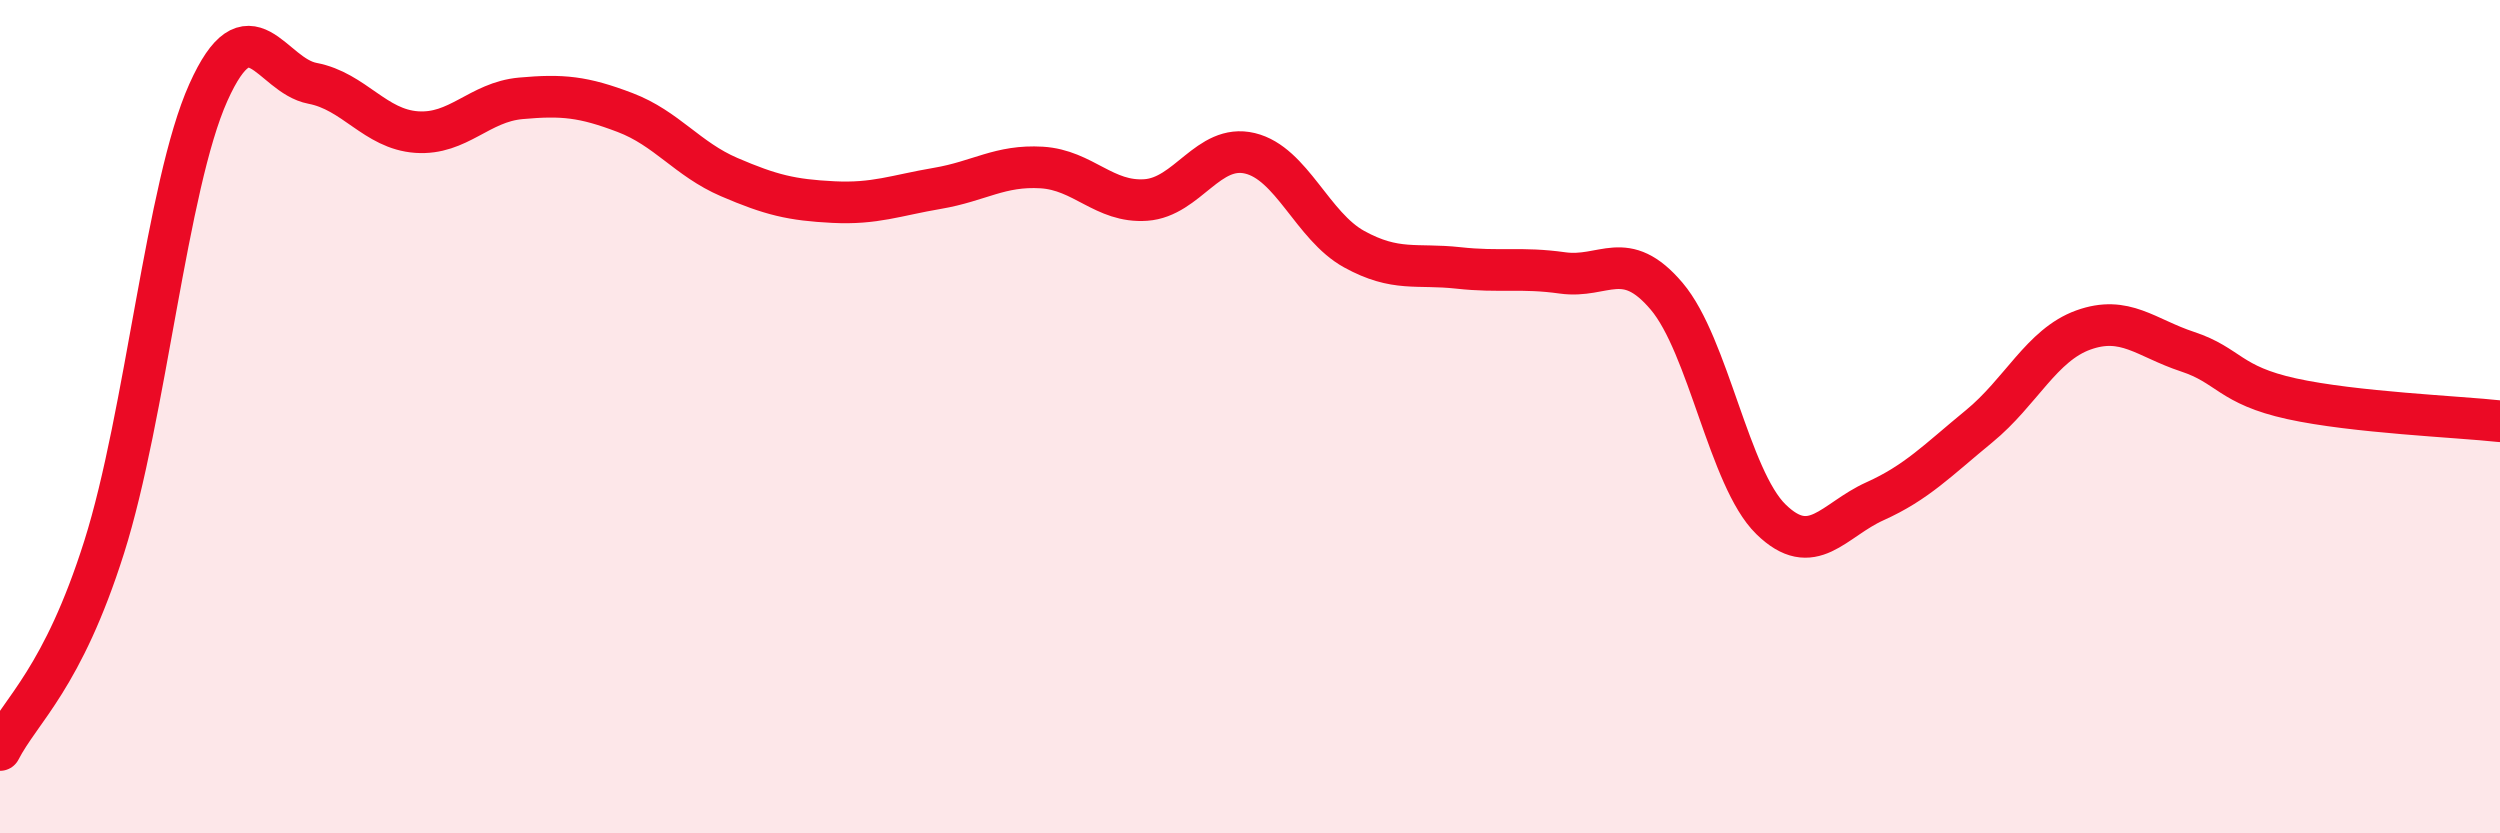
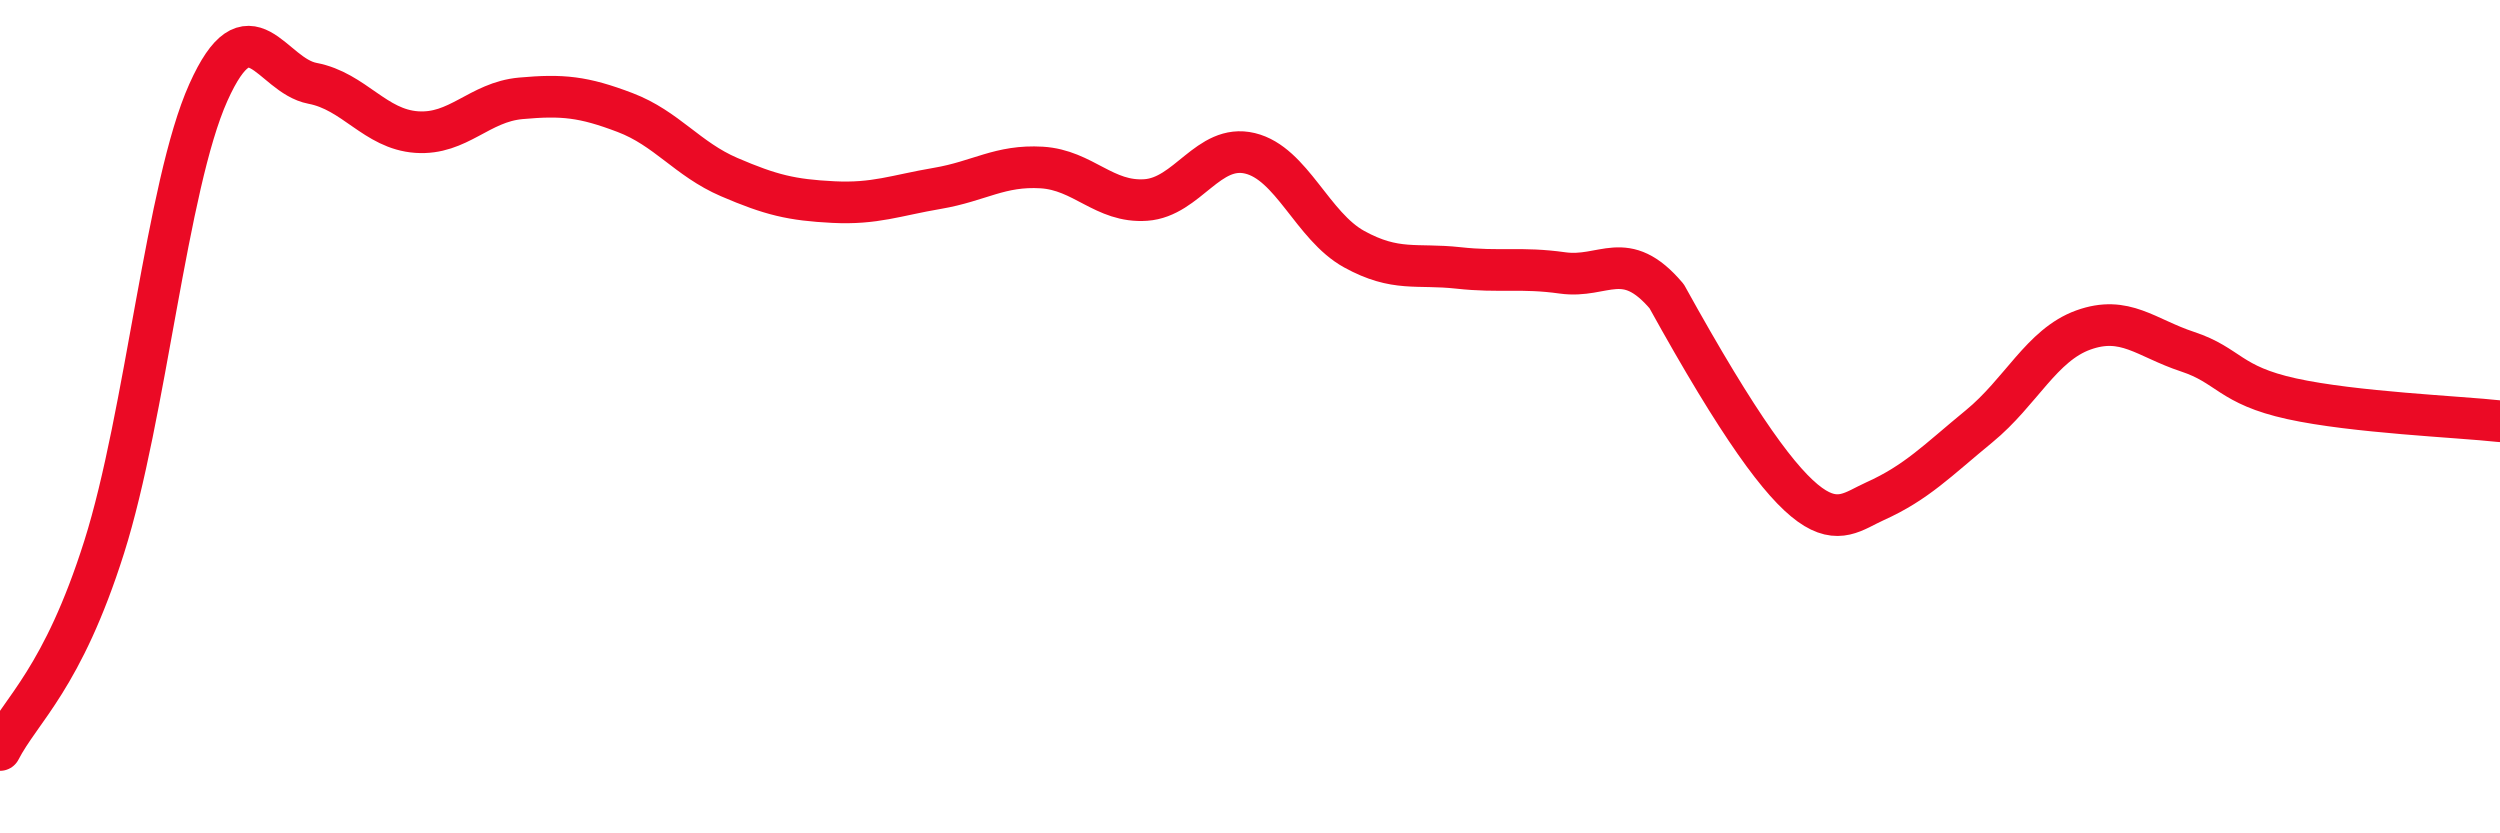
<svg xmlns="http://www.w3.org/2000/svg" width="60" height="20" viewBox="0 0 60 20">
-   <path d="M 0,18 C 0.5,17.03 1.5,16.29 2.5,13.13 C 3.5,9.97 4,4.45 5,2.22 C 6,-0.01 6.5,1.81 7.5,2 C 8.5,2.19 9,3.1 10,3.17 C 11,3.24 11.5,2.45 12.5,2.36 C 13.5,2.27 14,2.32 15,2.7 C 16,3.08 16.5,3.82 17.5,4.25 C 18.5,4.68 19,4.8 20,4.85 C 21,4.9 21.5,4.69 22.5,4.52 C 23.5,4.35 24,3.96 25,4.02 C 26,4.08 26.5,4.87 27.5,4.8 C 28.5,4.73 29,3.44 30,3.68 C 31,3.92 31.5,5.43 32.5,5.98 C 33.5,6.53 34,6.32 35,6.43 C 36,6.54 36.5,6.41 37.5,6.55 C 38.5,6.69 39,5.93 40,7.11 C 41,8.29 41.5,11.48 42.5,12.46 C 43.5,13.44 44,12.48 45,12.03 C 46,11.58 46.5,11.05 47.5,10.23 C 48.5,9.41 49,8.28 50,7.92 C 51,7.56 51.5,8.11 52.5,8.44 C 53.5,8.77 53.5,9.24 55,9.57 C 56.5,9.9 59,10 60,10.11L60 20L0 20Z" fill="#EB0A25" opacity="0.1" stroke-linecap="round" stroke-linejoin="round" />
-   <path d="M 0,18 C 0.5,17.03 1.5,16.29 2.5,13.13 C 3.5,9.97 4,4.45 5,2.22 C 6,-0.01 6.5,1.81 7.5,2 C 8.5,2.19 9,3.1 10,3.17 C 11,3.24 11.5,2.45 12.5,2.36 C 13.5,2.27 14,2.32 15,2.7 C 16,3.08 16.5,3.82 17.5,4.25 C 18.5,4.68 19,4.8 20,4.85 C 21,4.9 21.5,4.69 22.5,4.52 C 23.5,4.35 24,3.96 25,4.02 C 26,4.08 26.5,4.87 27.5,4.8 C 28.5,4.73 29,3.44 30,3.68 C 31,3.92 31.5,5.43 32.5,5.98 C 33.5,6.53 34,6.32 35,6.43 C 36,6.54 36.5,6.41 37.5,6.55 C 38.5,6.69 39,5.93 40,7.11 C 41,8.29 41.5,11.48 42.5,12.46 C 43.5,13.44 44,12.48 45,12.03 C 46,11.58 46.5,11.05 47.5,10.23 C 48.5,9.41 49,8.28 50,7.92 C 51,7.56 51.5,8.11 52.5,8.44 C 53.5,8.77 53.5,9.24 55,9.57 C 56.5,9.9 59,10 60,10.11" stroke="#EB0A25" stroke-width="1" fill="none" stroke-linecap="round" stroke-linejoin="round" />
+   <path d="M 0,18 C 0.5,17.03 1.5,16.29 2.5,13.13 C 3.5,9.97 4,4.45 5,2.22 C 6,-0.01 6.5,1.81 7.5,2 C 8.5,2.19 9,3.1 10,3.17 C 11,3.24 11.5,2.45 12.5,2.36 C 13.5,2.27 14,2.32 15,2.7 C 16,3.08 16.5,3.82 17.5,4.25 C 18.5,4.68 19,4.8 20,4.85 C 21,4.9 21.5,4.69 22.5,4.52 C 23.5,4.35 24,3.96 25,4.02 C 26,4.08 26.5,4.87 27.5,4.8 C 28.5,4.73 29,3.44 30,3.68 C 31,3.92 31.5,5.43 32.5,5.98 C 33.5,6.53 34,6.32 35,6.43 C 36,6.54 36.5,6.41 37.5,6.55 C 38.5,6.69 39,5.93 40,7.11 C 43.5,13.44 44,12.48 45,12.03 C 46,11.58 46.5,11.05 47.5,10.23 C 48.5,9.41 49,8.28 50,7.92 C 51,7.56 51.5,8.11 52.5,8.44 C 53.5,8.77 53.5,9.24 55,9.57 C 56.5,9.9 59,10 60,10.11" stroke="#EB0A25" stroke-width="1" fill="none" stroke-linecap="round" stroke-linejoin="round" />
</svg>